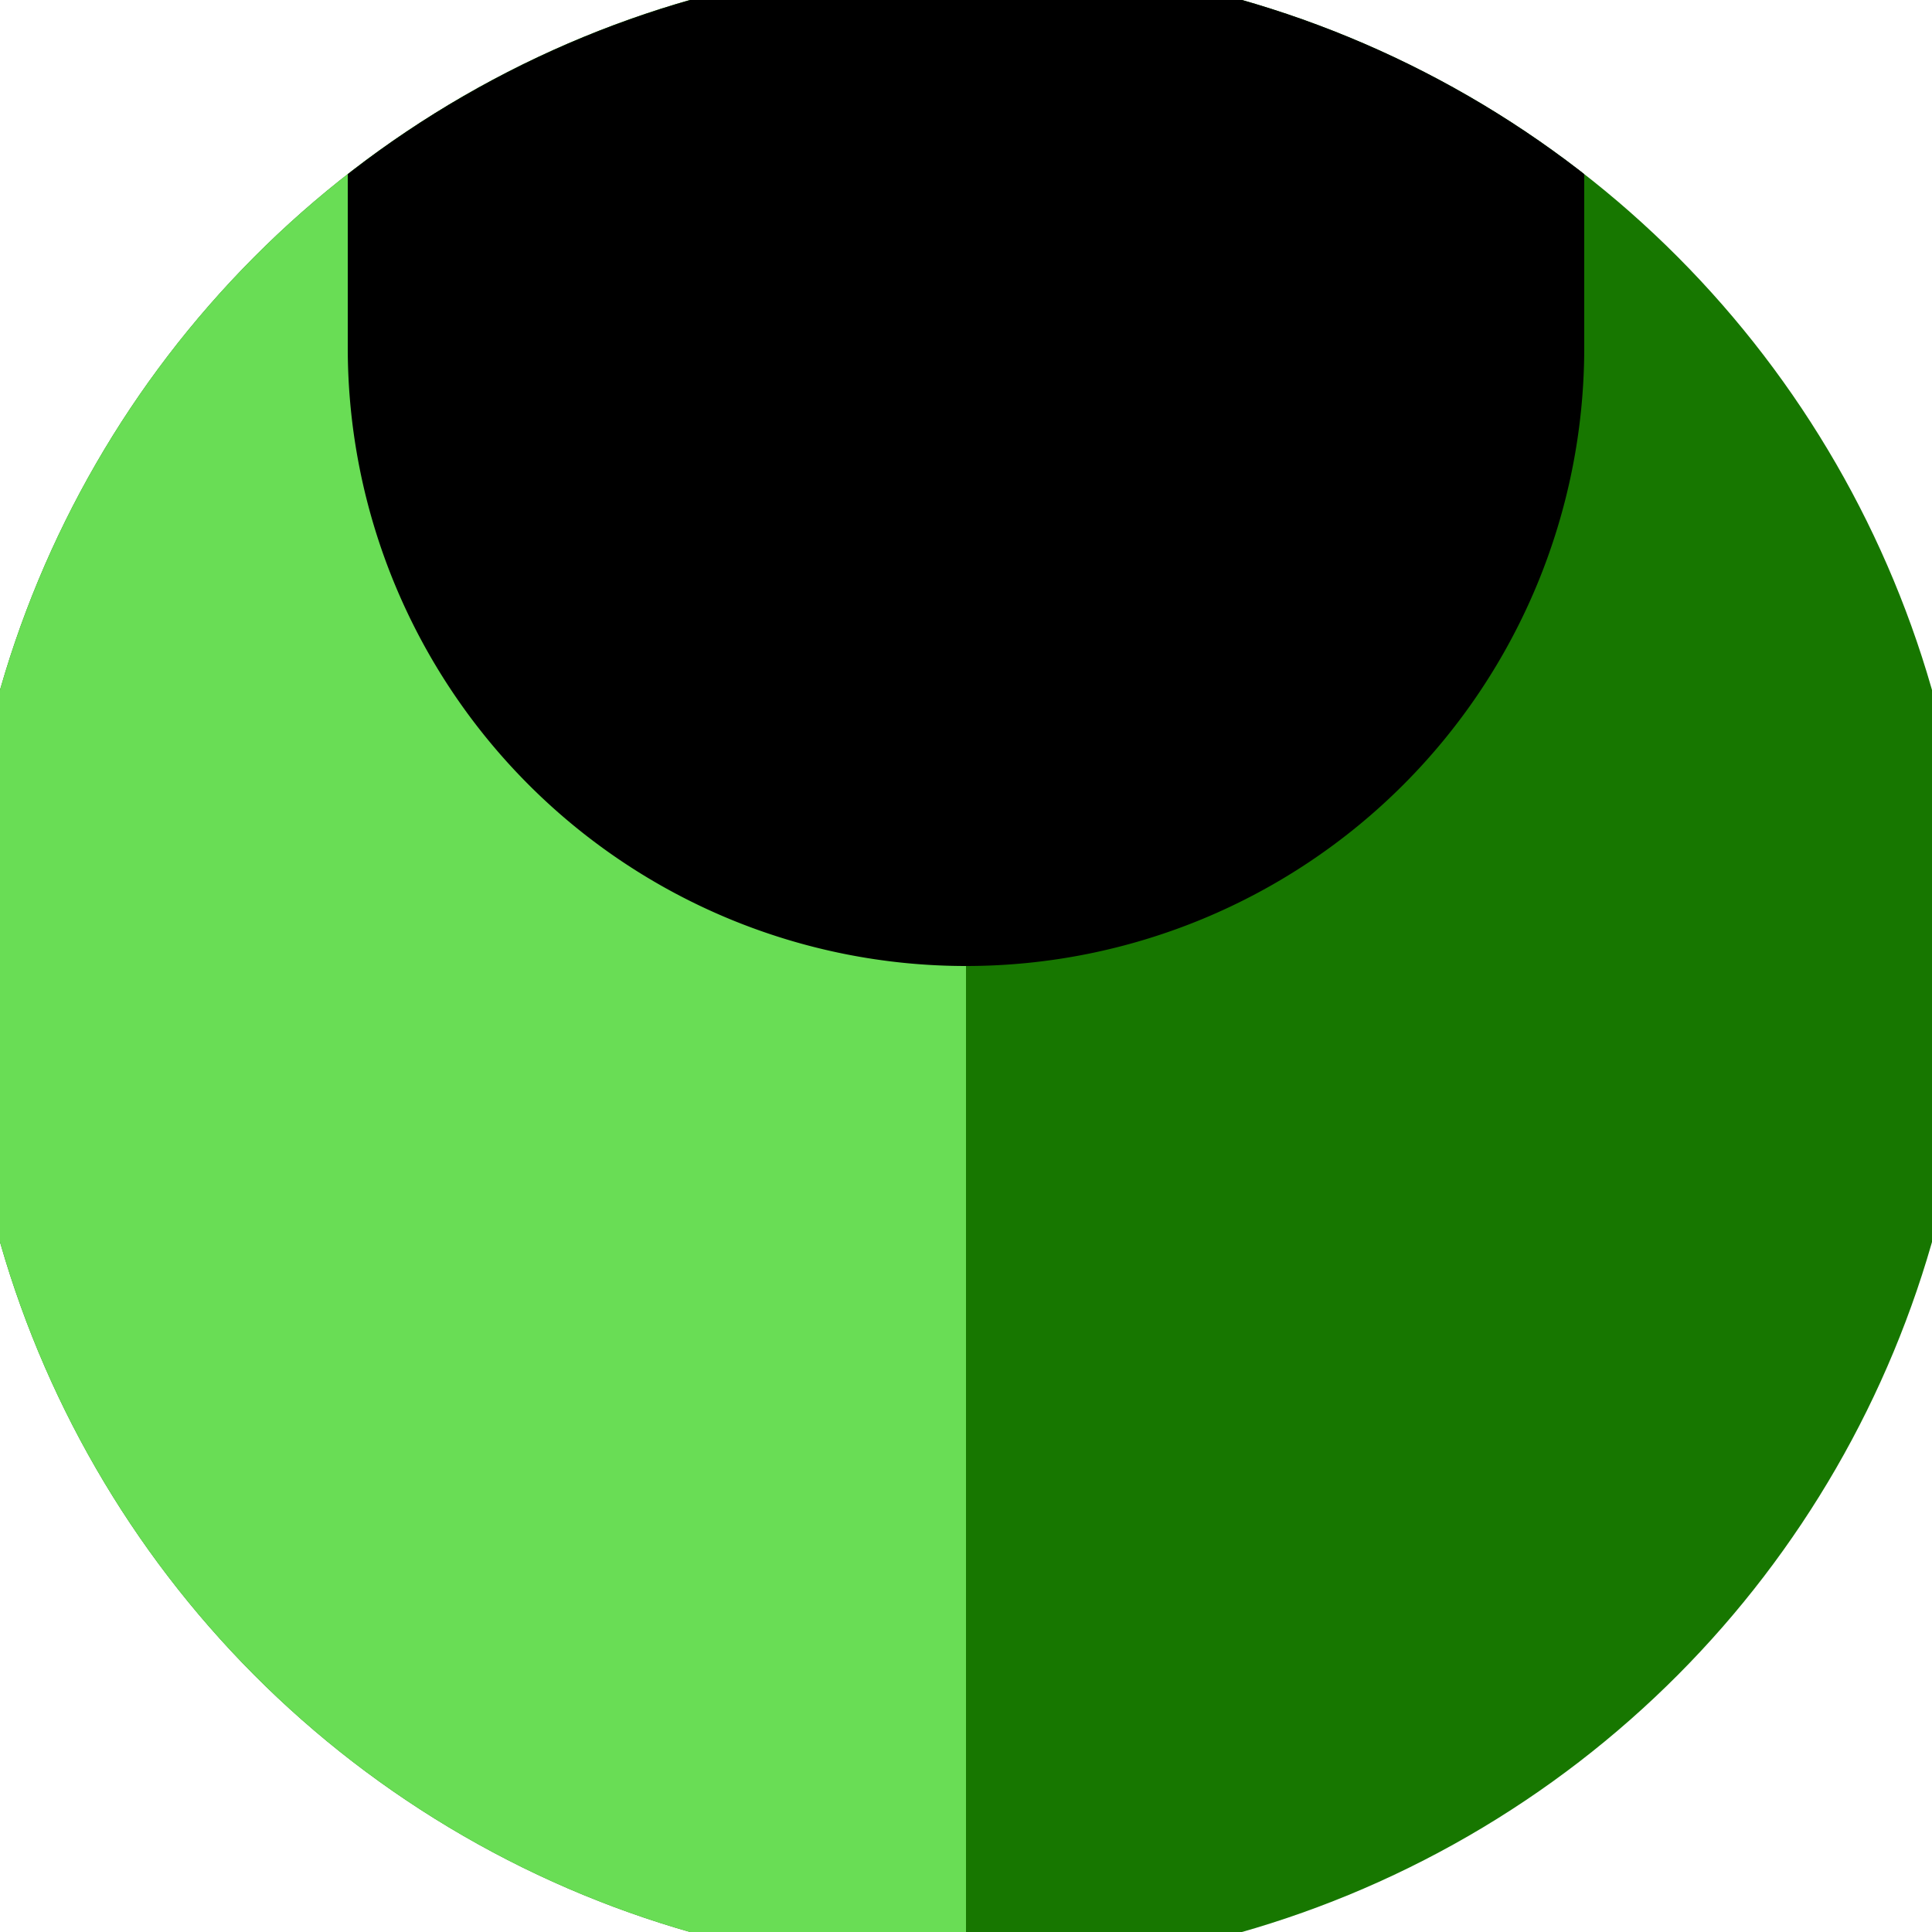
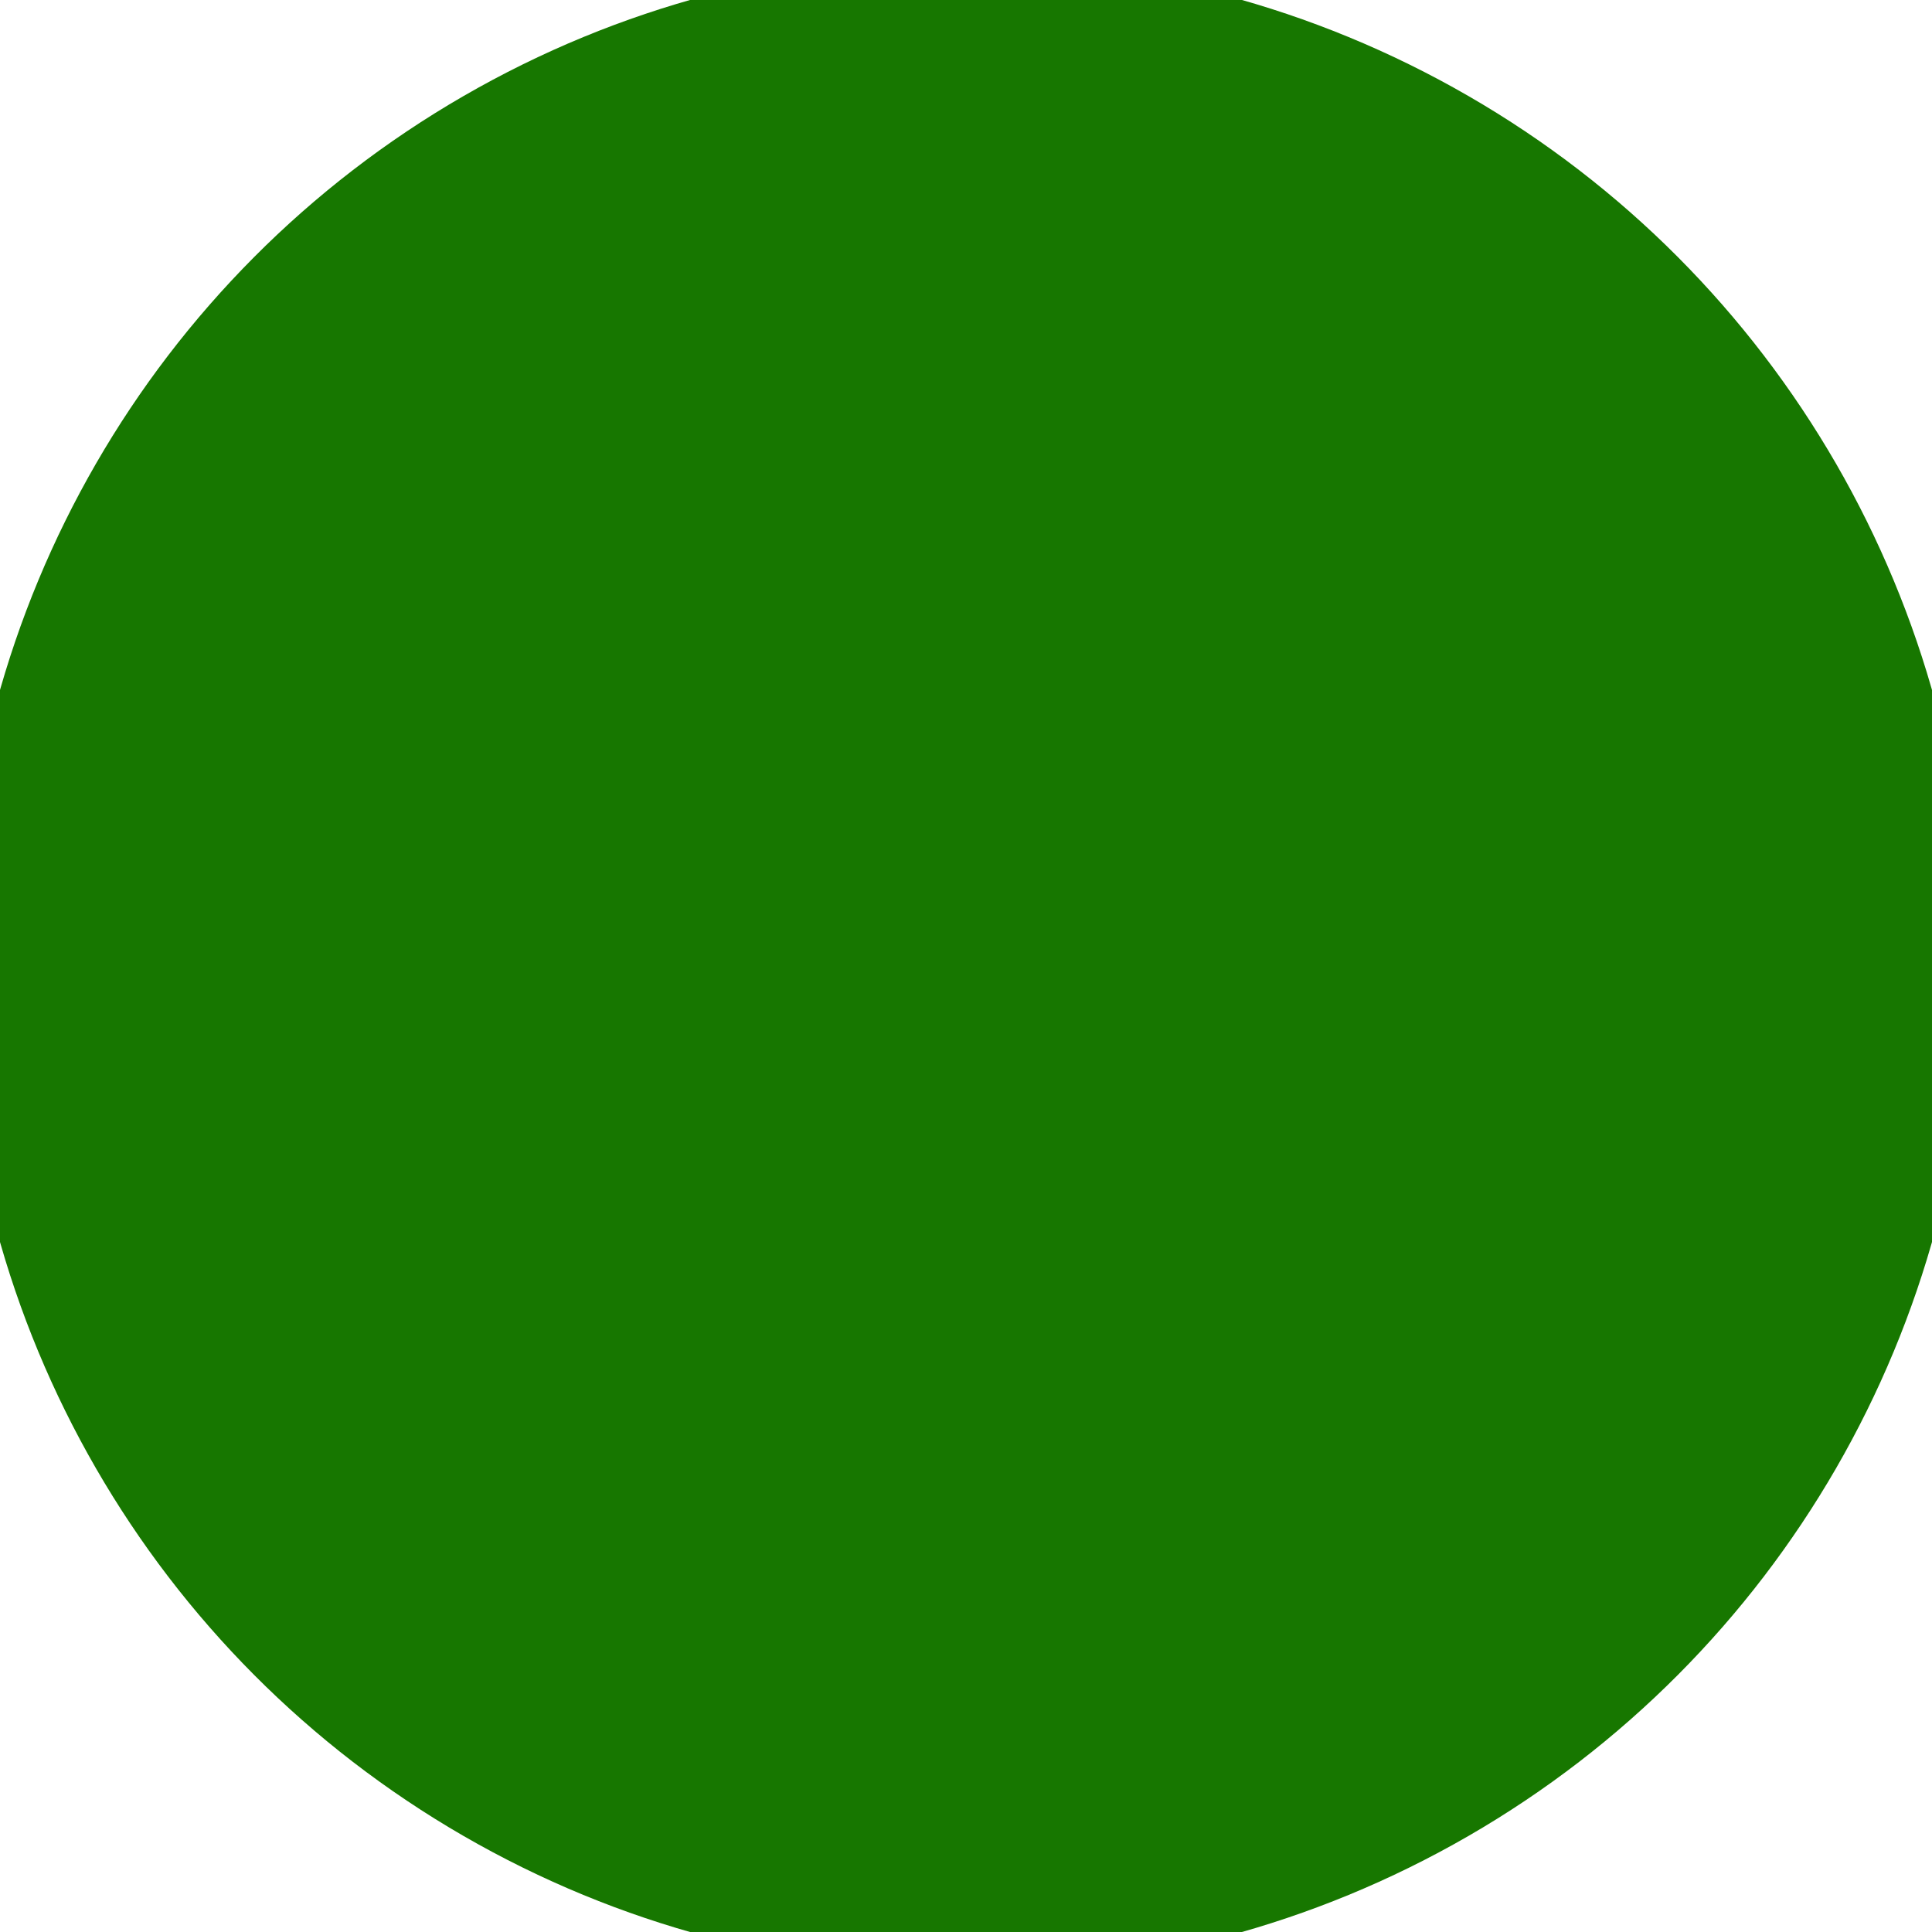
<svg xmlns="http://www.w3.org/2000/svg" width="128" height="128" viewBox="0 0 100 100" shape-rendering="geometricPrecision">
  <defs>
    <clipPath id="clip">
      <circle cx="50" cy="50" r="52" />
    </clipPath>
  </defs>
  <g transform="rotate(0 50 50)">
    <rect x="0" y="0" width="100" height="100" fill="#177700" clip-path="url(#clip)" />
-     <path d="M 0 0 H 50 V 100 H 0 Z" fill="#69dd55" clip-path="url(#clip)" />
-     <path d="M 18 18 A 32 32 0 0 0 82 18 V 0 H 18 Z" fill="#000000" clip-path="url(#clip)" />
  </g>
</svg>